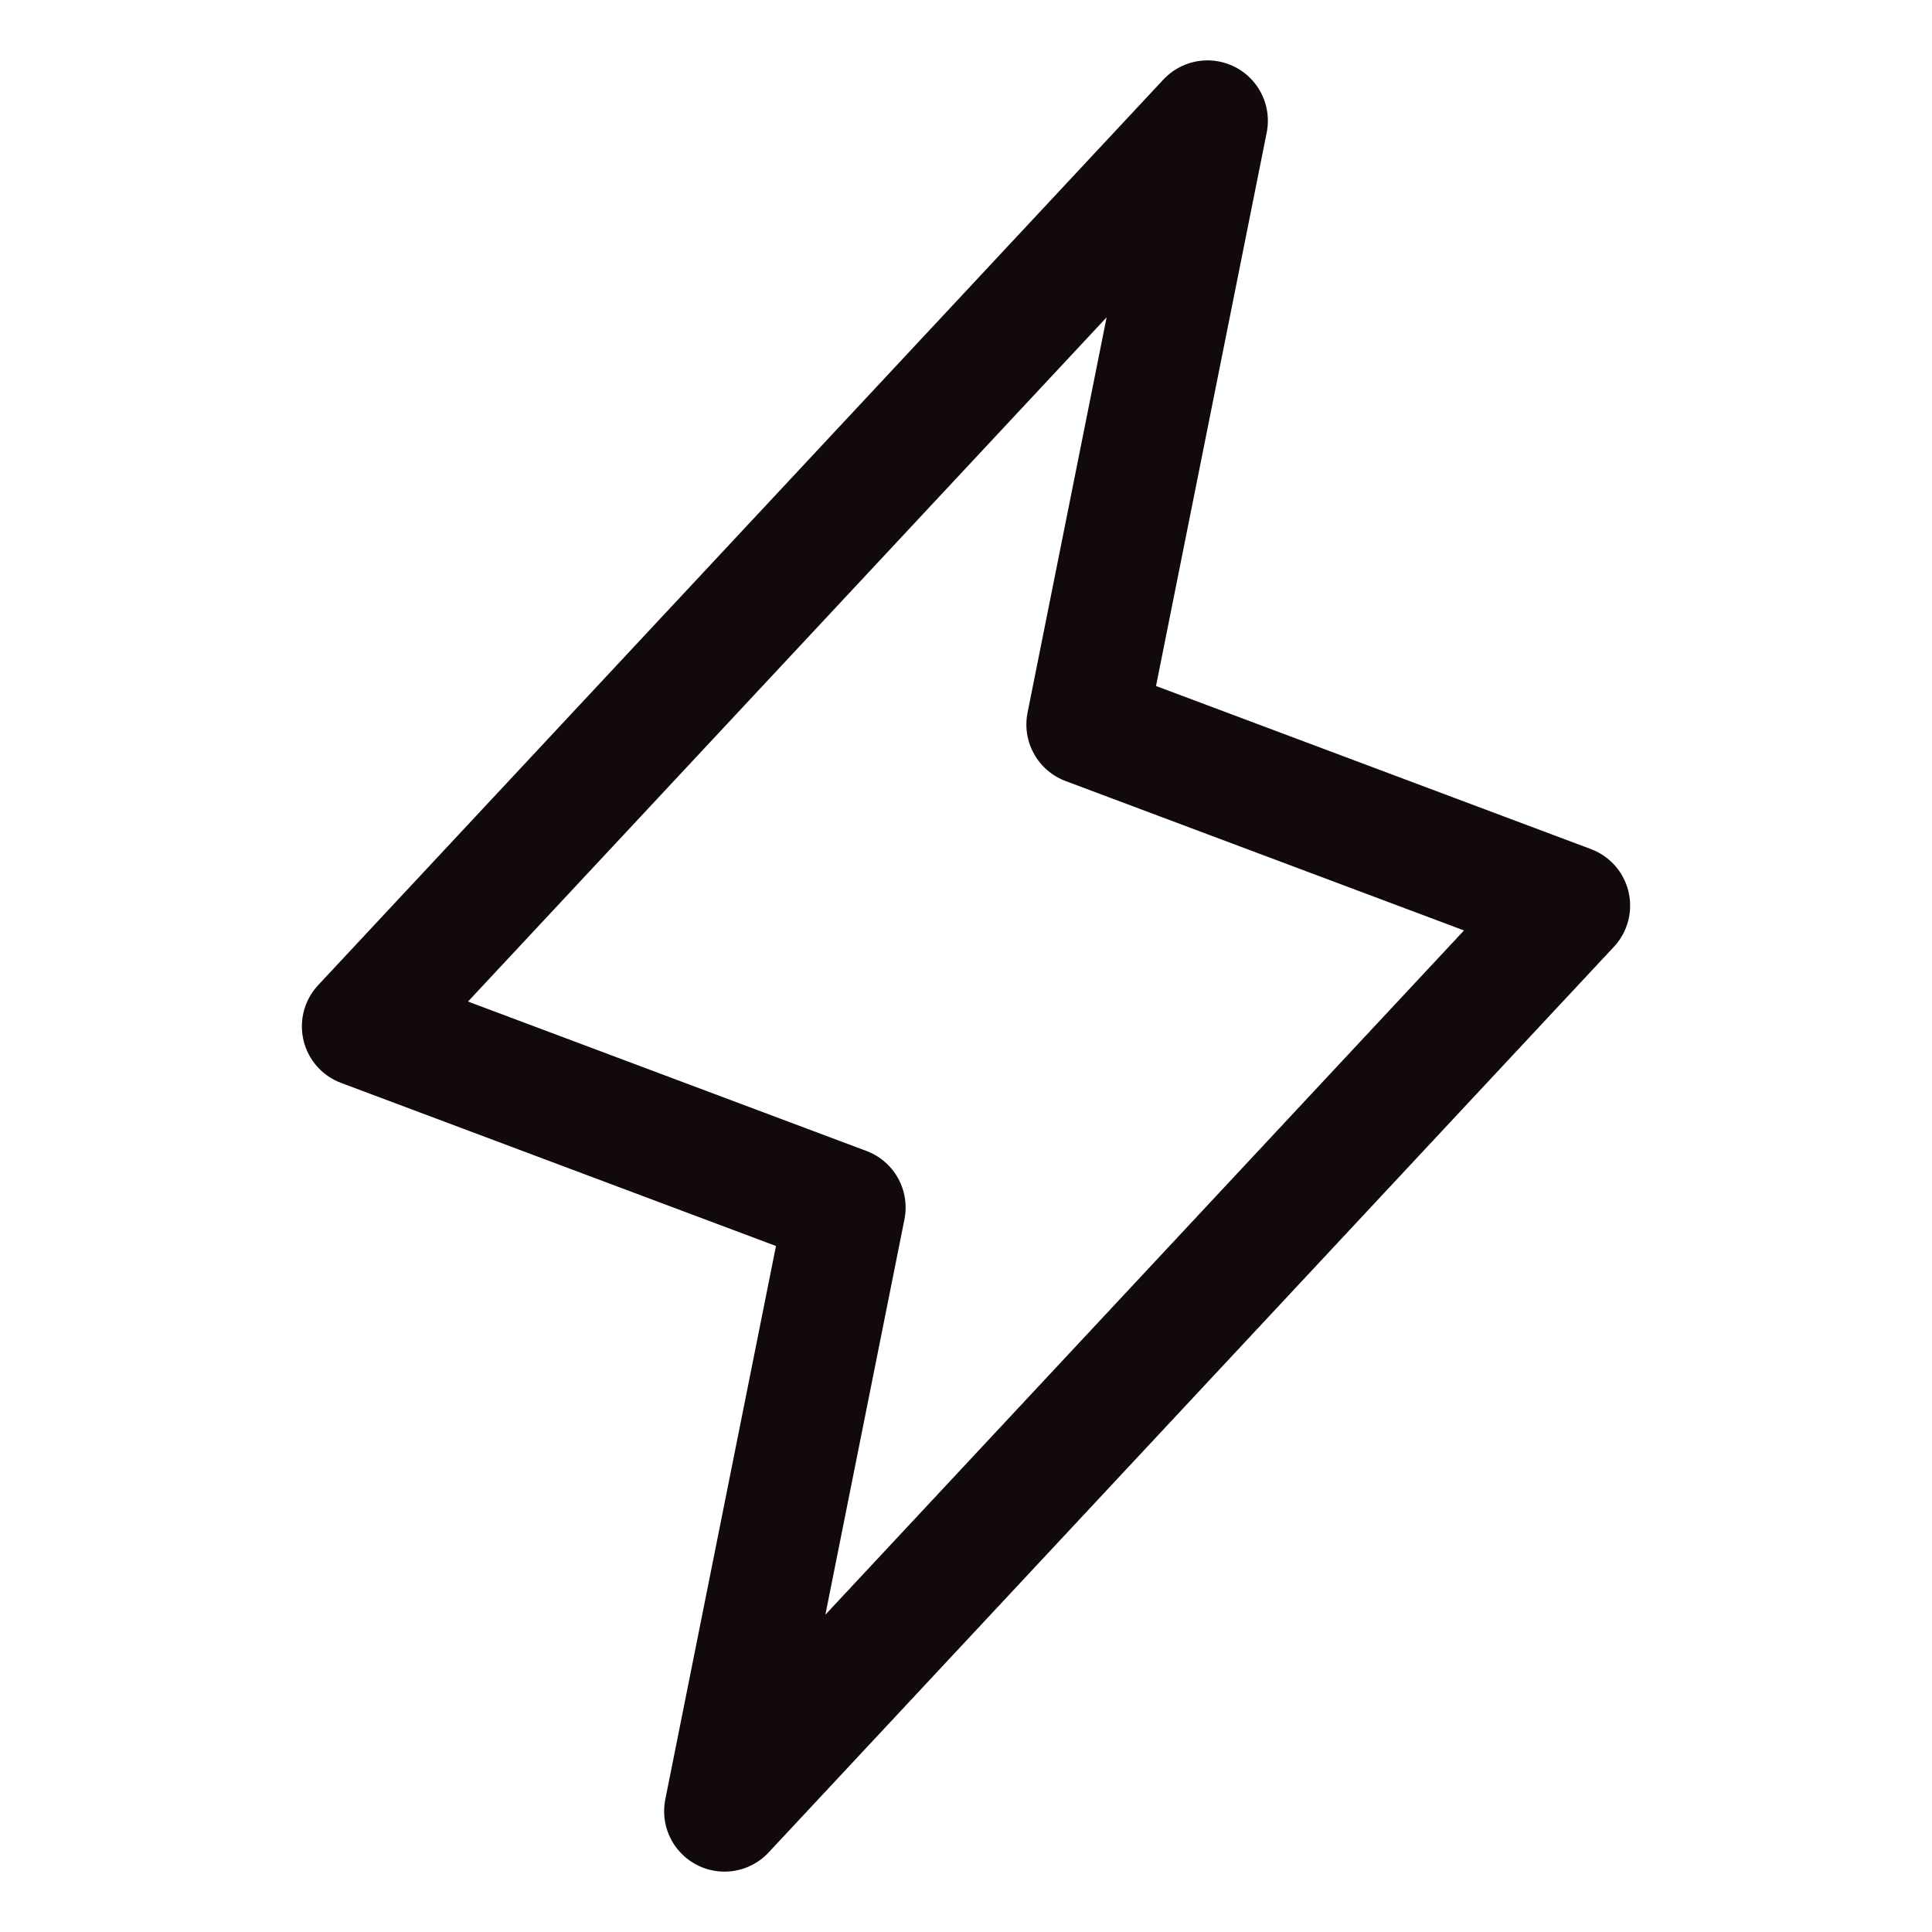
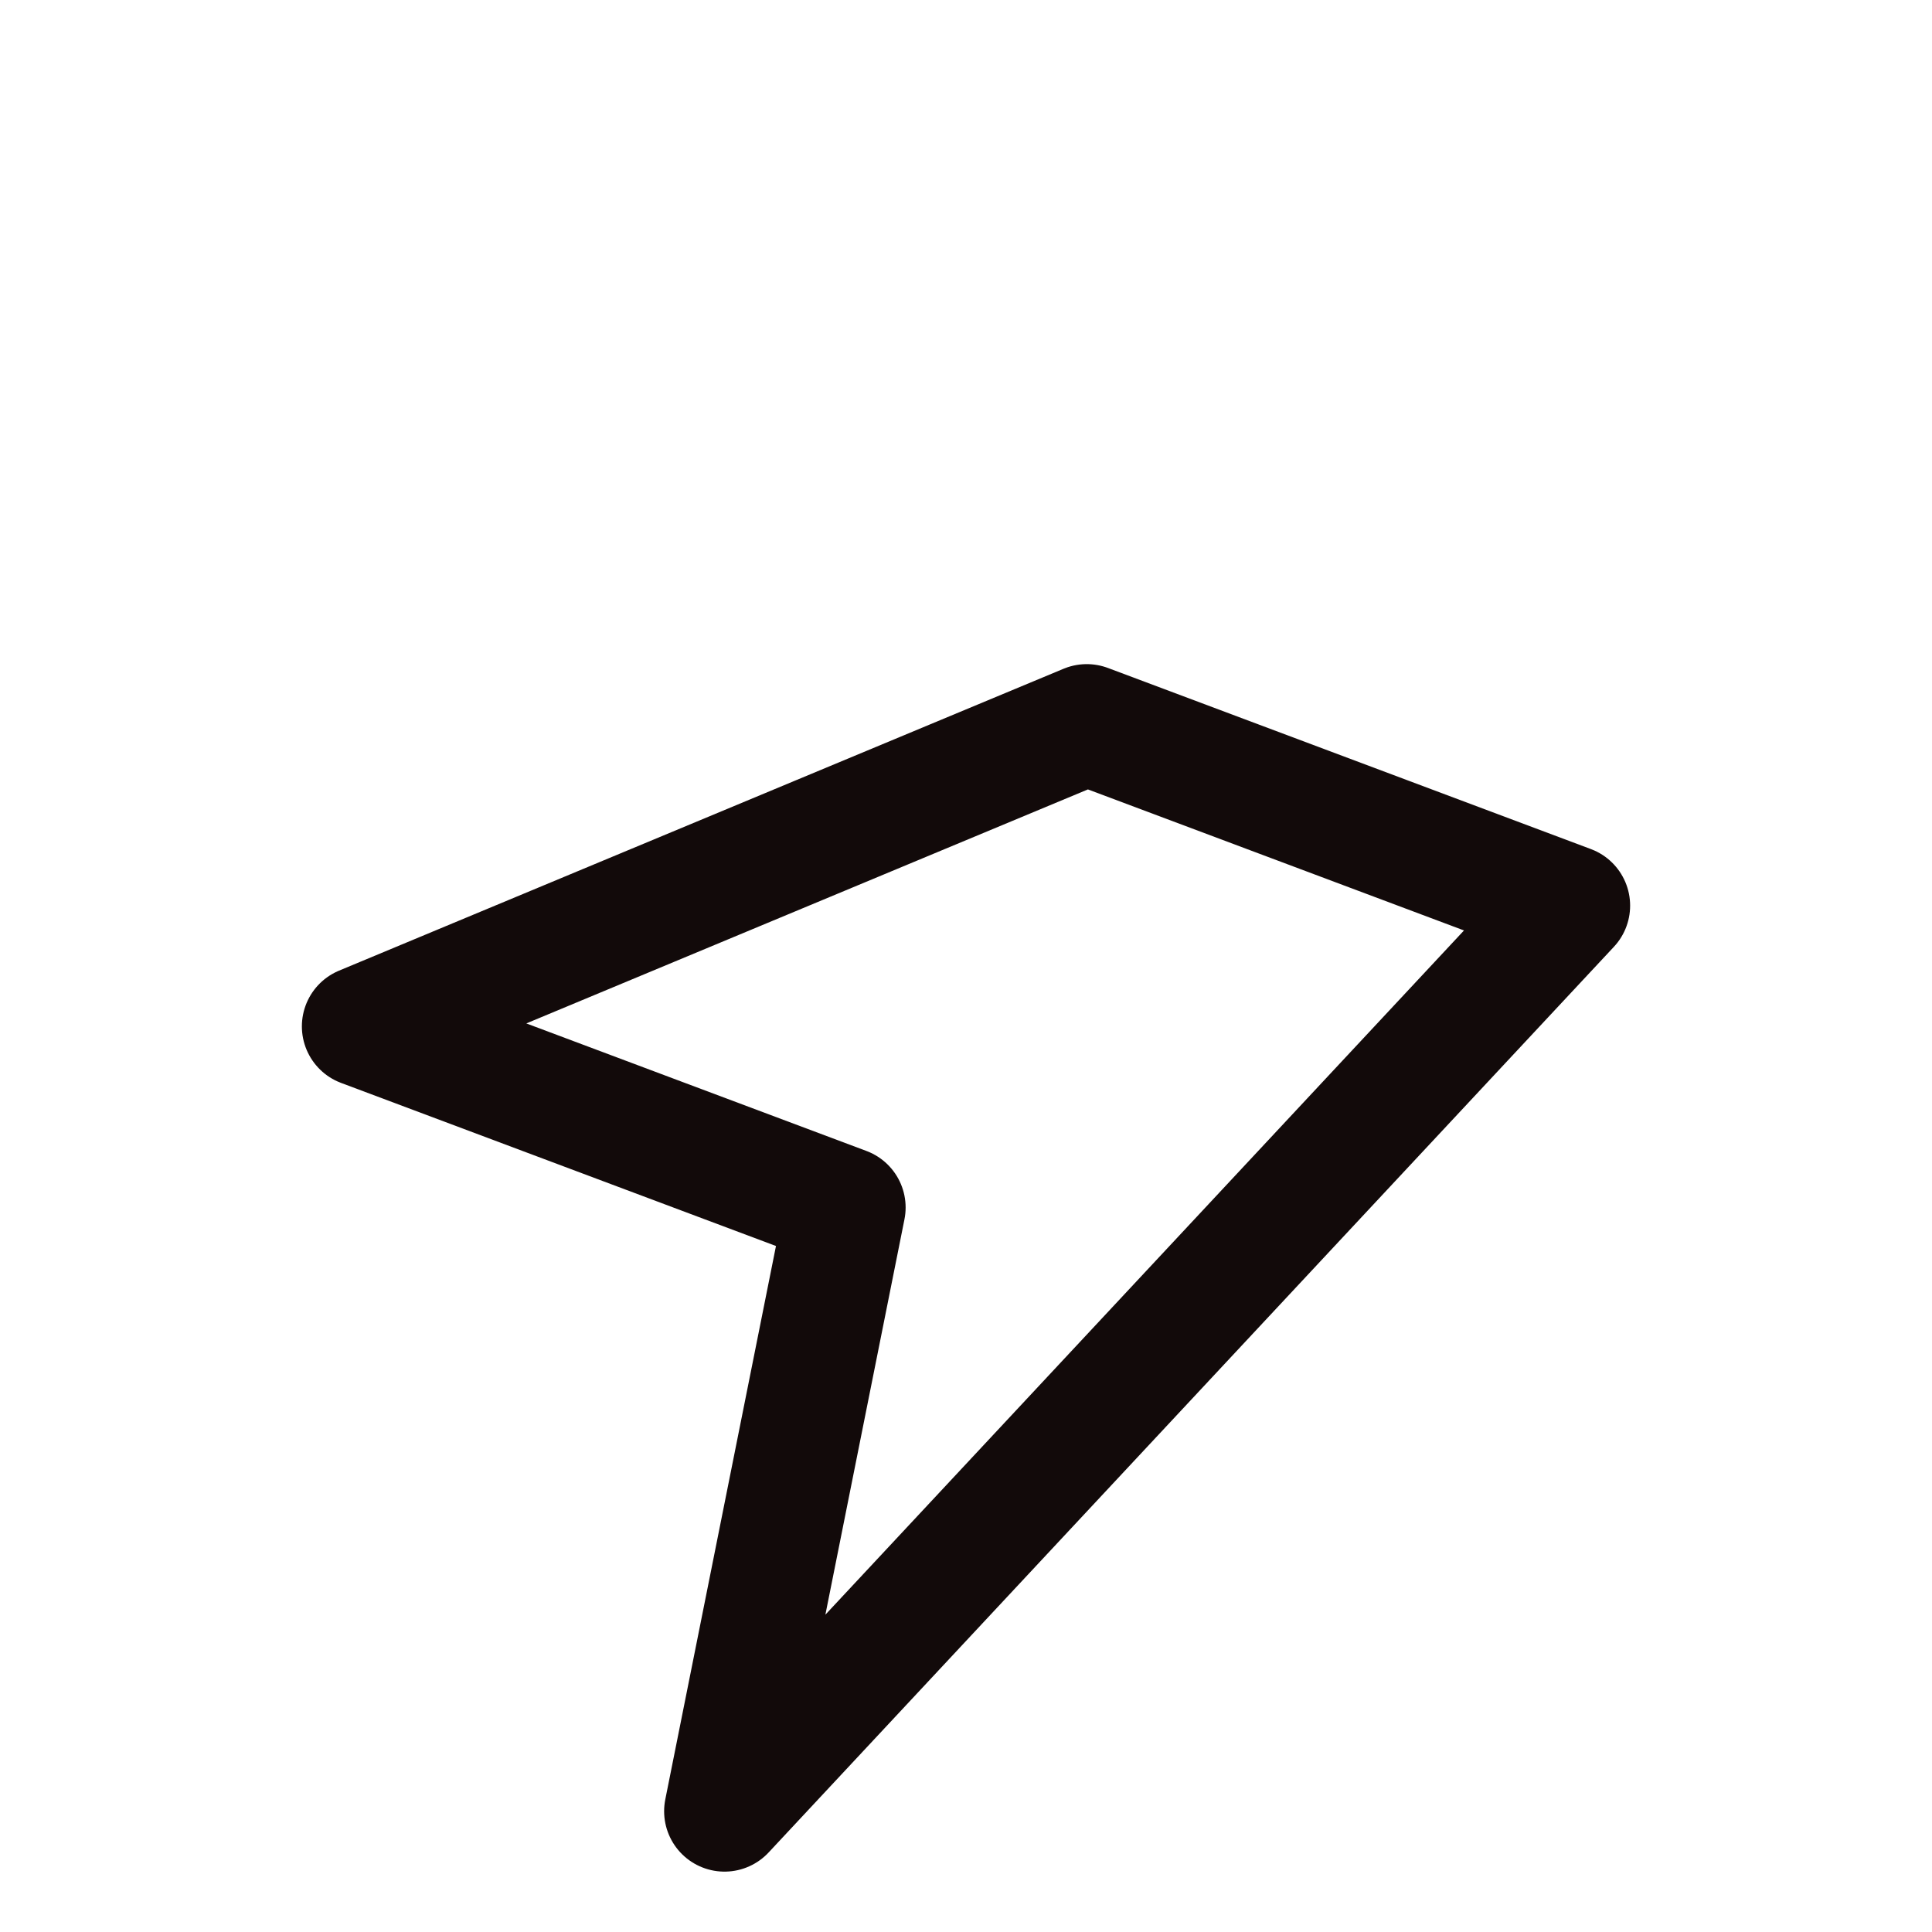
<svg xmlns="http://www.w3.org/2000/svg" width="32" height="32" viewBox="0 0 32 32" fill="none">
-   <path d="M12 30L14 20L6 17L20 2L18 12L26 15L12 30Z" stroke="#120A0A" stroke-width="2" stroke-linecap="round" stroke-linejoin="round" />
+   <path d="M12 30L14 20L6 17L18 12L26 15L12 30Z" stroke="#120A0A" stroke-width="2" stroke-linecap="round" stroke-linejoin="round" />
</svg>